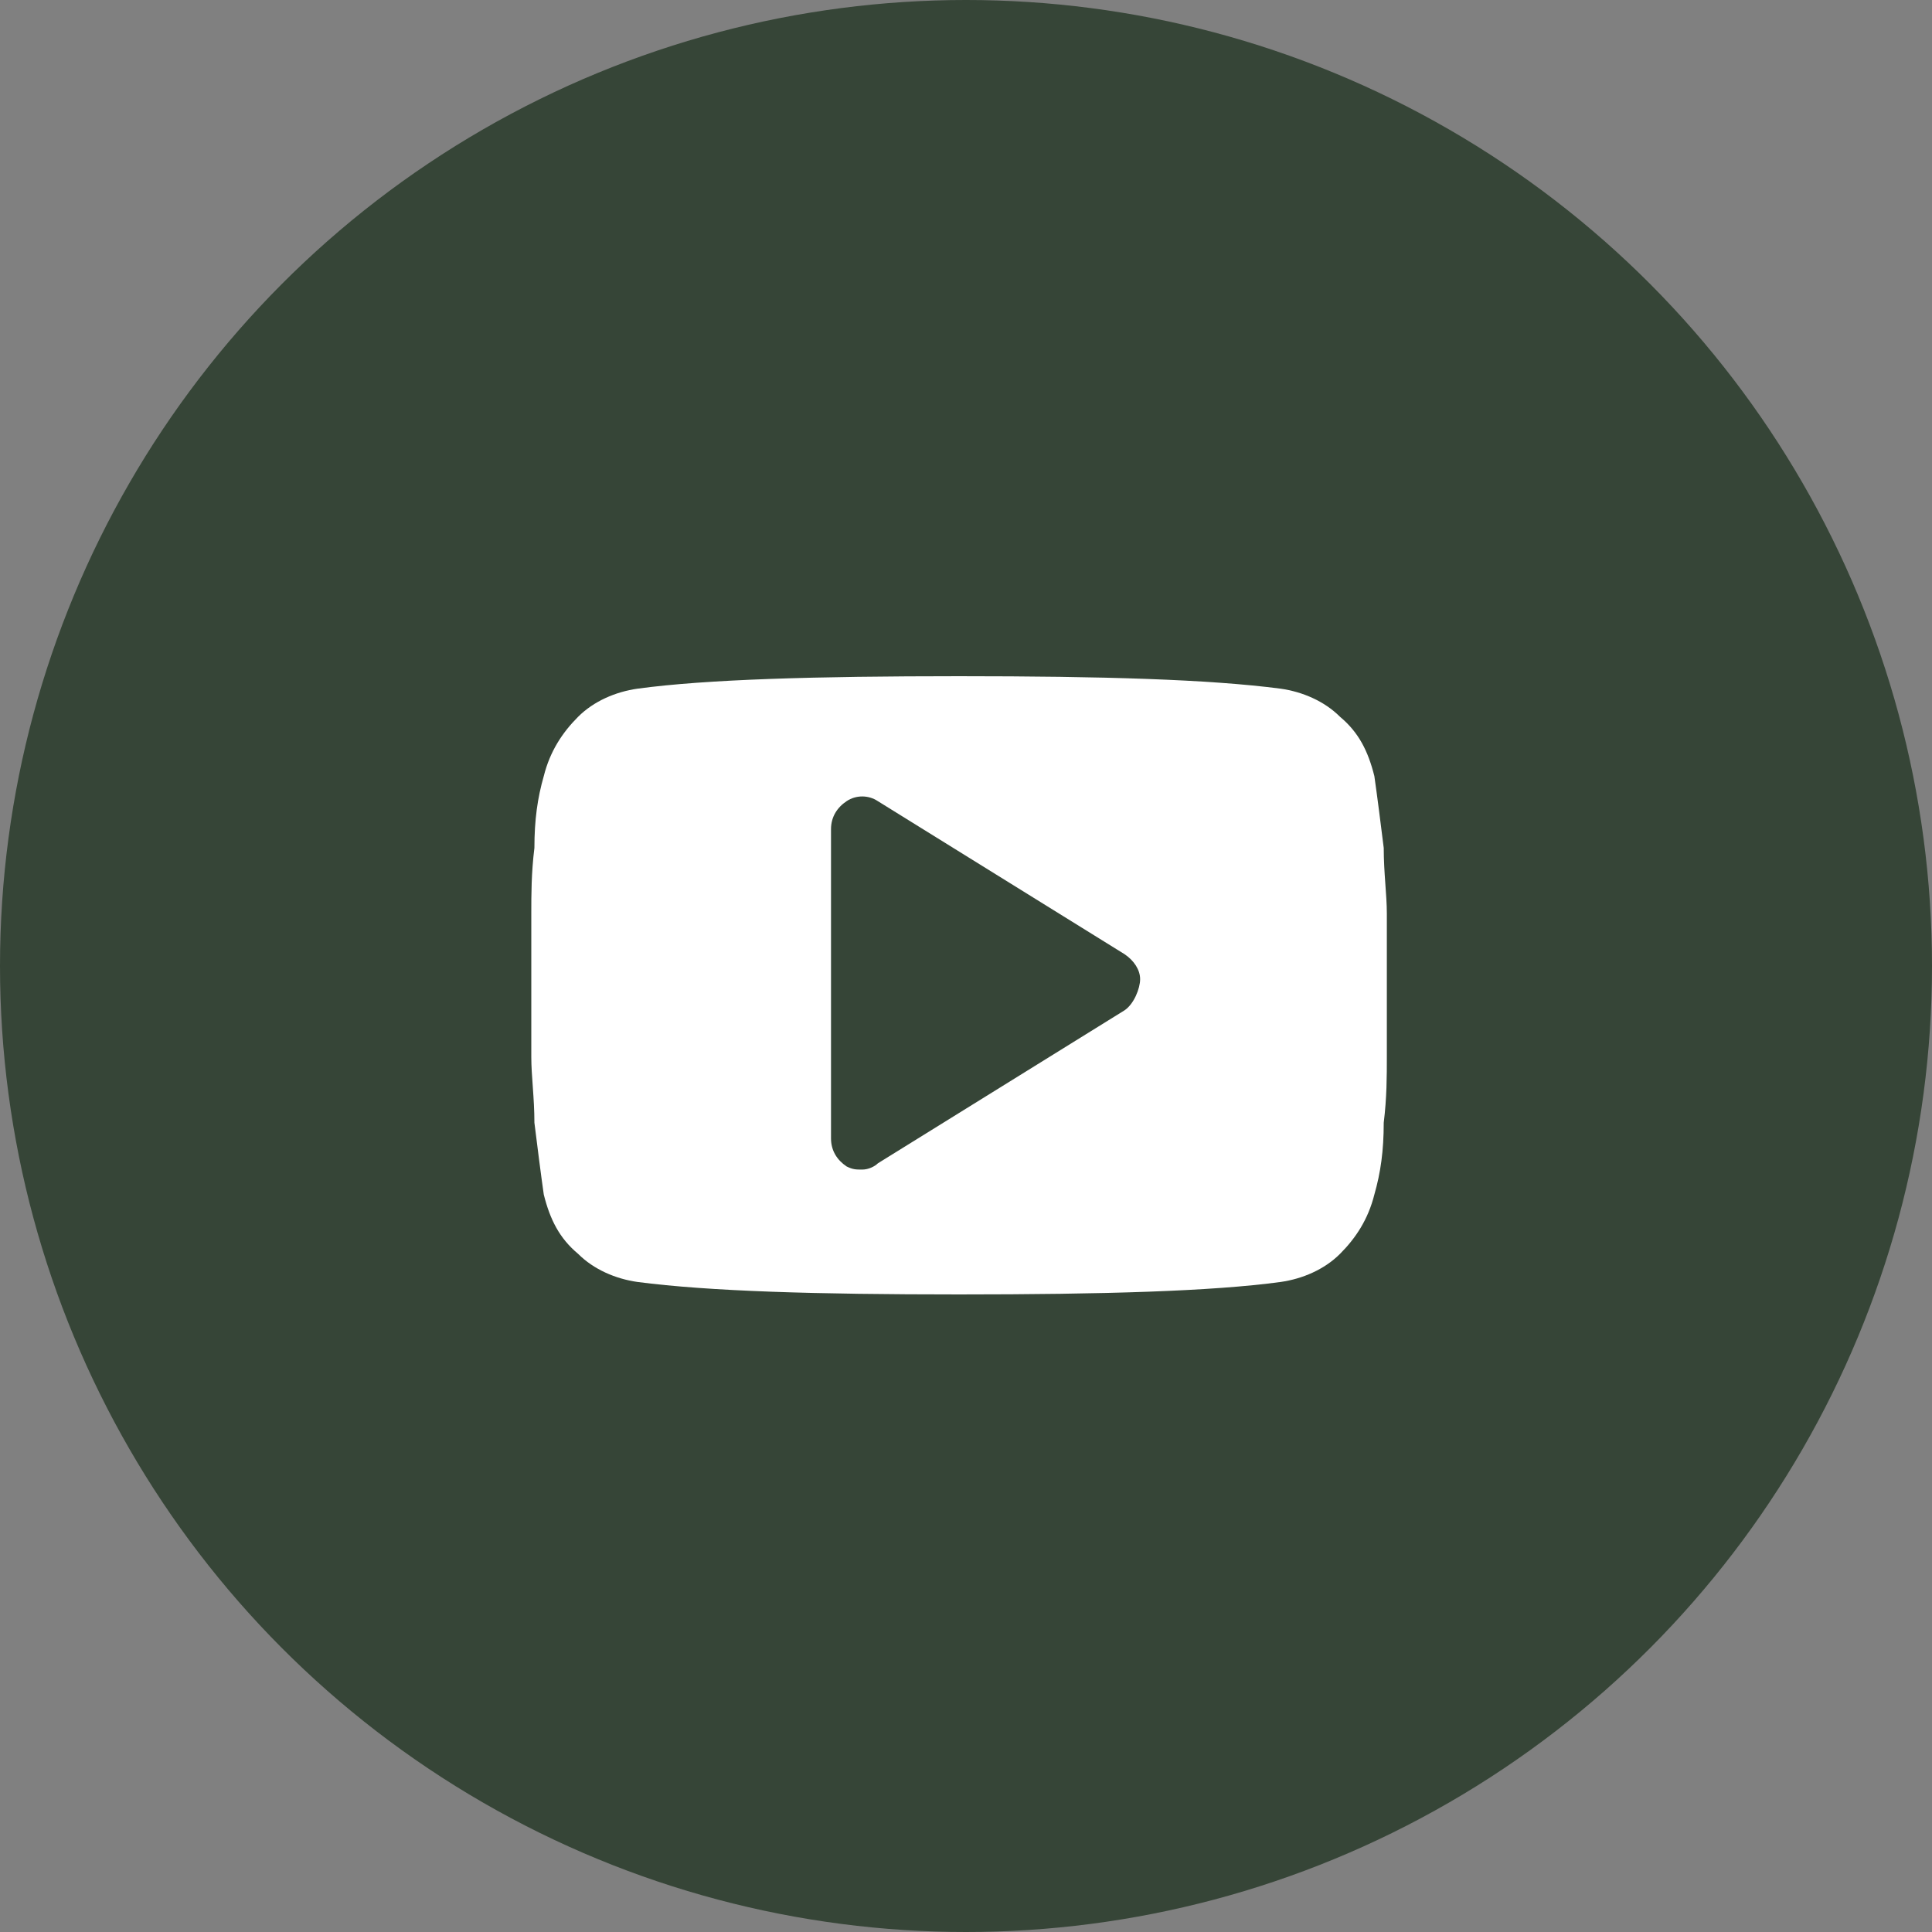
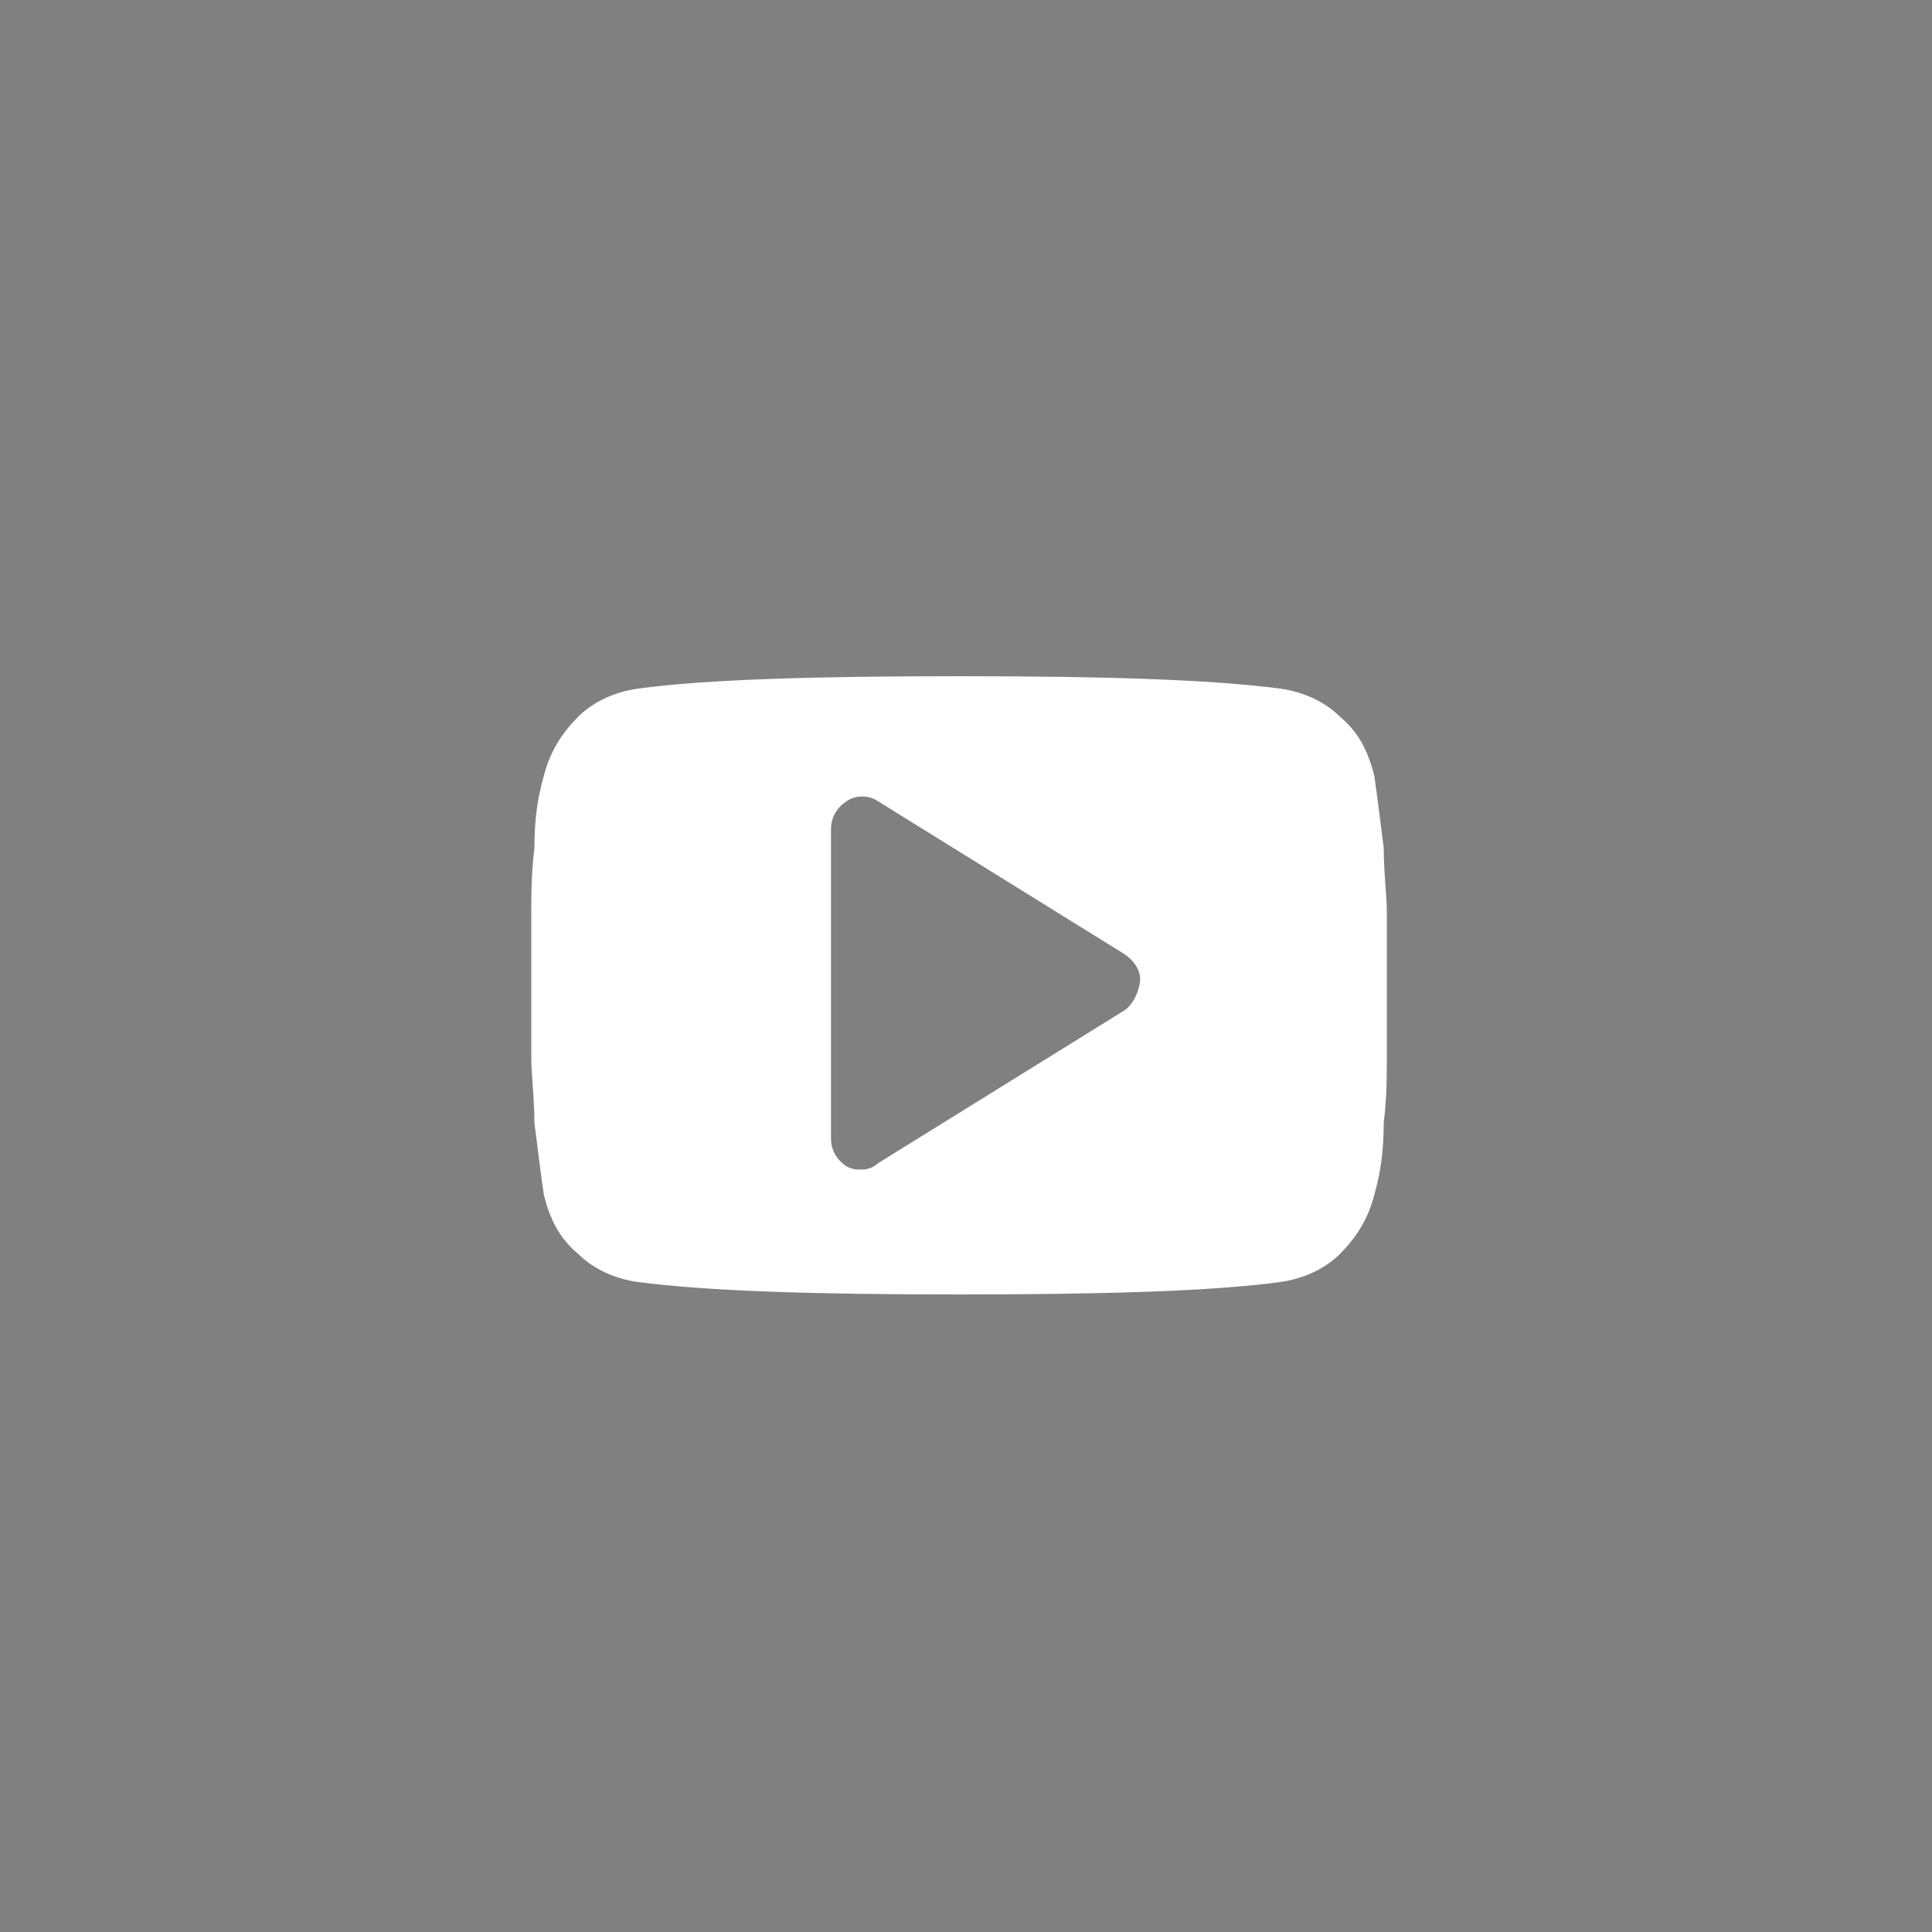
<svg xmlns="http://www.w3.org/2000/svg" id="eqZVJnCv4Gx1" viewBox="0 0 46 46" shape-rendering="geometricPrecision" text-rendering="geometricPrecision" project-id="17e2ea11fe794ef58ef9de4f2965f537" export-id="291dd74ef06e4df1a171065264824894" cached="false">
  <rect x="0" y="0" width="46" height="46" fill="#808080" stroke="none" />
-   <circle r="23" transform="translate(23 23)" fill="#364537" />
  <path d="M33.02,21.75c0-.446-.074-.966-.074-1.561-.074-.595-.149-1.19-.223-1.71-.149-.595-.372-1.041-.818-1.413-.372-.372-.892-.595-1.413-.669-1.71-.223-4.237-.297-7.657-.297s-6.022.074-7.657.297c-.52.074-1.041.297-1.413.669-.372.372-.669.818-.818,1.413-.149.52-.223,1.041-.223,1.71-.074.595-.074,1.115-.074,1.561c0,.446,0,.967,0,1.71s0,1.338,0,1.71c0,.446.074.967.074,1.561.074.595.149,1.189.223,1.71.149.595.372,1.041.818,1.413.372.372.892.595,1.413.669c1.71.223,4.238.297,7.657.297s6.022-.074,7.657-.297c.52-.074,1.041-.297,1.413-.669.372-.372.669-.818.818-1.413.149-.52.223-1.041.223-1.71.074-.595.074-1.115.074-1.561s0-.966,0-1.71s0-1.338,0-1.71Zm-6.245,2.305L20.902,27.698c-.074.074-.223.149-.372.149s-.223,0-.372-.074c-.223-.149-.372-.372-.372-.669v-7.36c0-.297.149-.52.372-.669s.52-.149.743,0l5.873,3.643c.223.149.372.372.372.595s-.149.595-.372.743Z" fill="#fff" />
</svg>